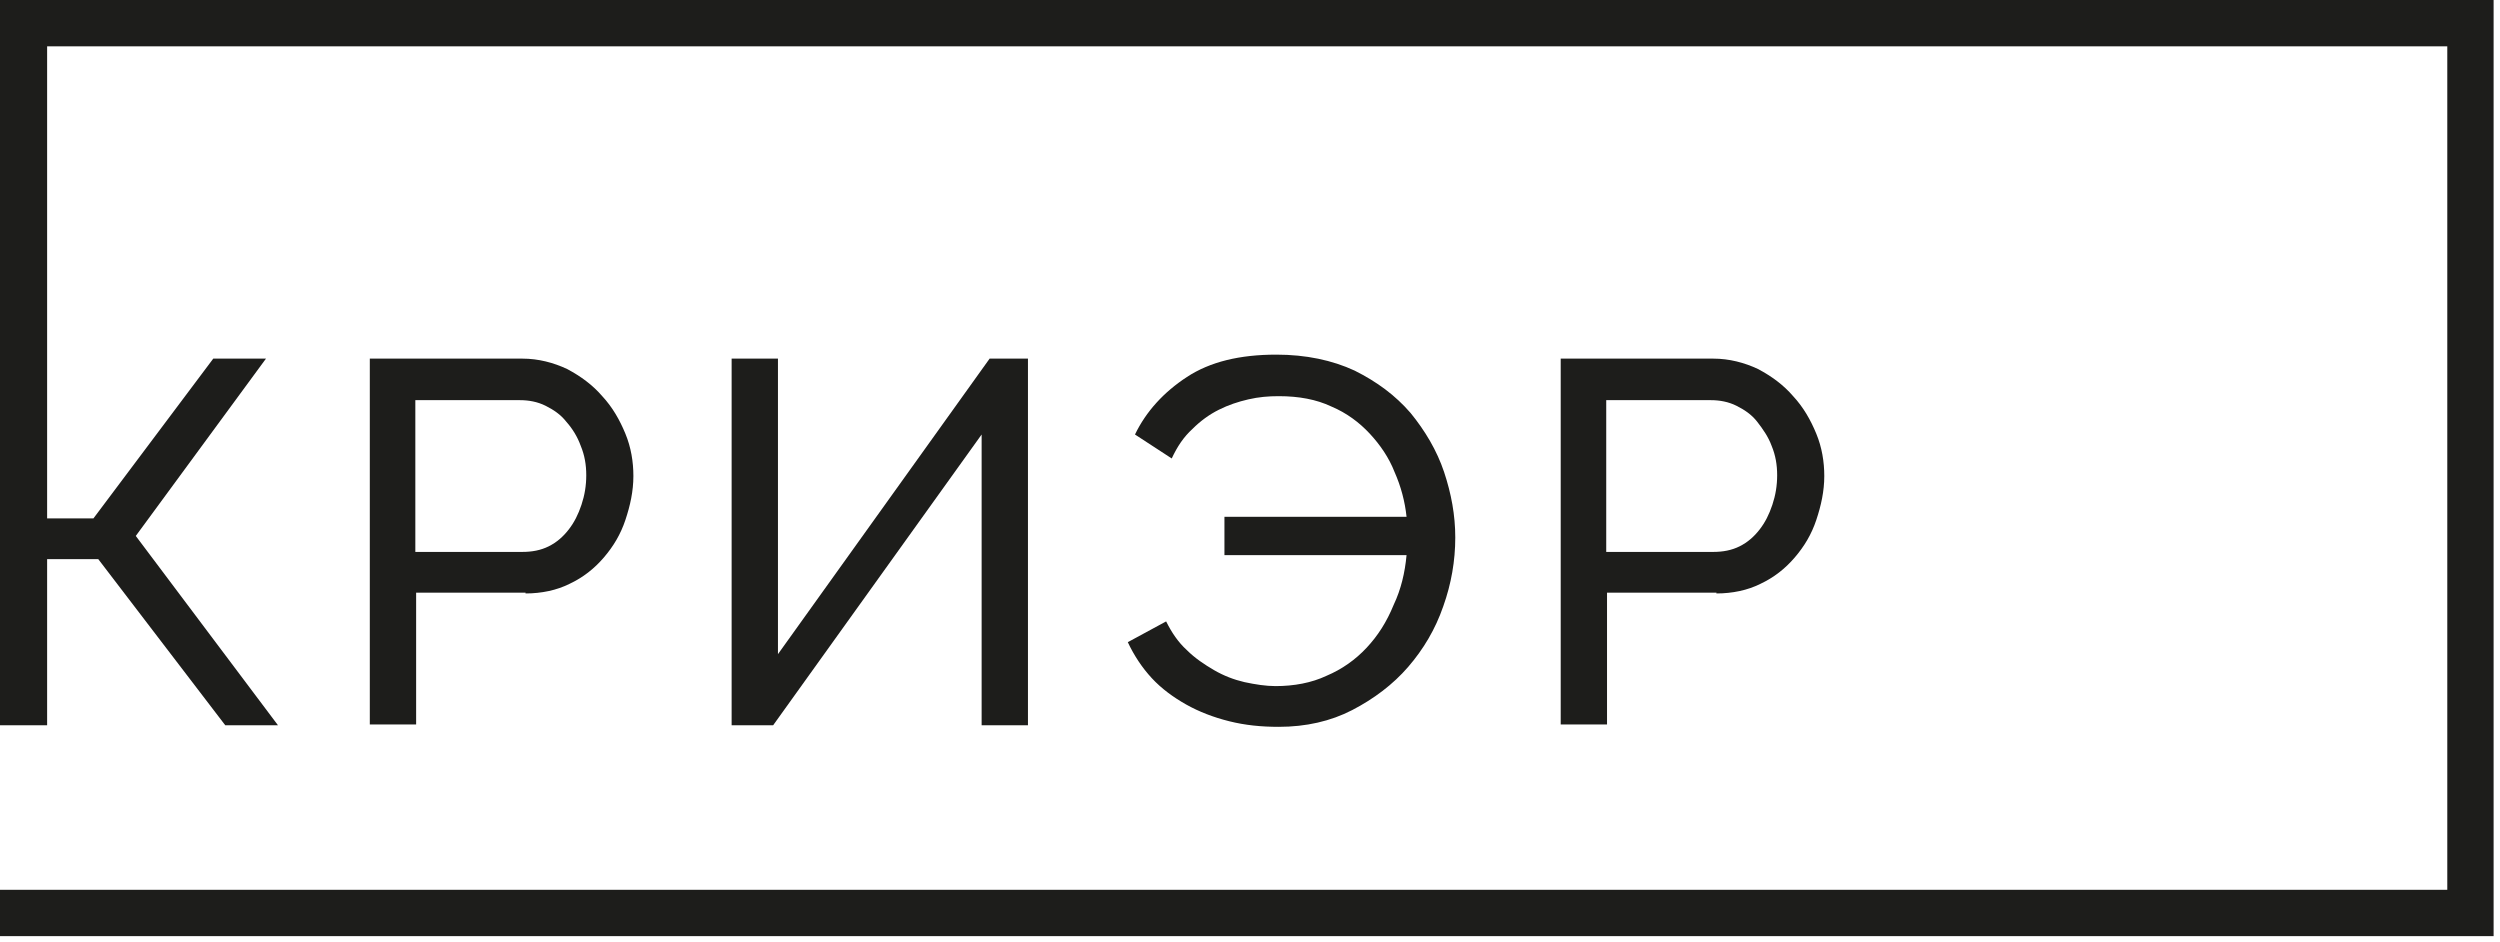
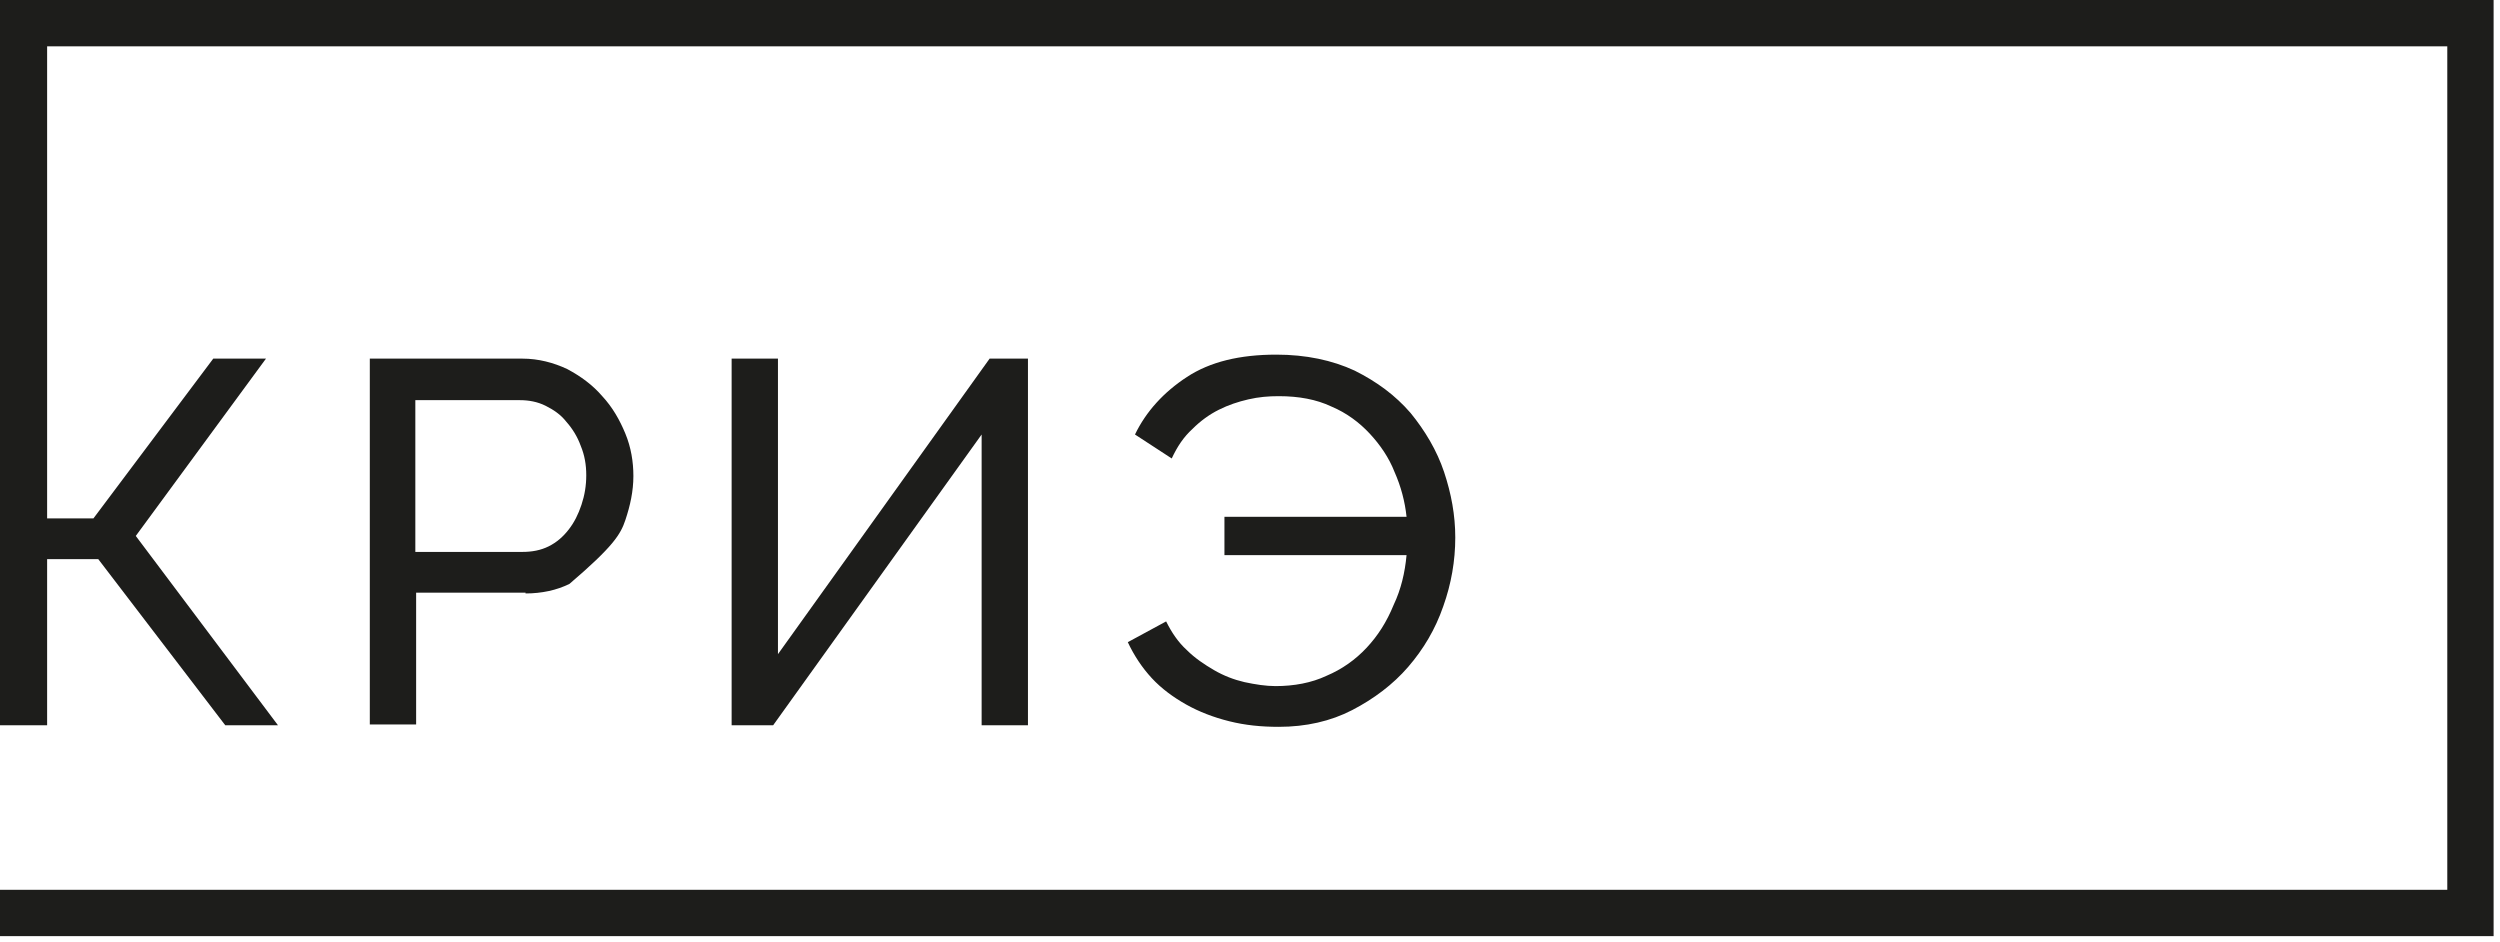
<svg xmlns="http://www.w3.org/2000/svg" width="313" height="118" viewBox="0 0 313 118" fill="none">
-   <path d="M65.8 74.3C67.8 74.3 69.7 73.9 71.3 73.1C73 72.3 74.4 71.2 75.6 69.8C76.8 68.4 77.7 66.9 78.3 65.1C78.9 63.3 79.3 61.5 79.3 59.6C79.3 57.8 79 56 78.3 54.3C77.6 52.6 76.7 51 75.4 49.6C74.2 48.2 72.7 47.1 71 46.2C69.3 45.4 67.4 44.9 65.4 44.9H46.3V90.7H52.1V74.2H65.8V74.3ZM52.1 50.1H65.1C66.2 50.1 67.3 50.3 68.3 50.8C69.3 51.3 70.2 51.9 70.9 52.8C71.7 53.7 72.3 54.7 72.7 55.8C73.2 57 73.4 58.2 73.4 59.5C73.4 60.8 73.2 62 72.8 63.2C72.4 64.4 71.9 65.4 71.2 66.3C70.5 67.2 69.7 67.9 68.7 68.4C67.7 68.9 66.6 69.1 65.4 69.1H52V50.1H52.1Z" fill="#1D1D1B" />
+   <path d="M65.8 74.3C67.8 74.3 69.7 73.9 71.3 73.1C76.8 68.4 77.7 66.9 78.3 65.1C78.9 63.3 79.3 61.5 79.3 59.6C79.3 57.8 79 56 78.3 54.3C77.6 52.6 76.7 51 75.4 49.6C74.2 48.2 72.7 47.1 71 46.2C69.3 45.4 67.4 44.9 65.4 44.9H46.3V90.7H52.1V74.2H65.8V74.3ZM52.1 50.1H65.1C66.2 50.1 67.3 50.3 68.3 50.8C69.3 51.3 70.2 51.9 70.9 52.8C71.7 53.7 72.3 54.7 72.7 55.8C73.2 57 73.4 58.2 73.4 59.5C73.4 60.8 73.2 62 72.8 63.2C72.4 64.4 71.9 65.4 71.2 66.3C70.5 67.2 69.7 67.9 68.7 68.4C67.7 68.9 66.6 69.1 65.4 69.1H52V50.1H52.1Z" fill="#1D1D1B" />
  <path d="M91.6 44.9V90.8H96.8L122.9 54.4V90.8H128.7V44.9H123.9L97.4 81.9V44.9H91.6Z" fill="#1D1D1B" />
  <path d="M171.1 81.1C169.7 82.6 168 83.8 166.1 84.6C164.2 85.5 162 85.9 159.7 85.9C158.5 85.9 157.2 85.7 155.8 85.4C154.5 85.1 153.2 84.6 152 83.9C150.8 83.2 149.6 82.4 148.6 81.4C147.5 80.4 146.7 79.2 146 77.8L141.2 80.4C142 82.1 143 83.6 144.2 84.9C145.4 86.2 146.9 87.3 148.5 88.2C150.1 89.1 151.9 89.8 153.9 90.3C155.9 90.8 157.9 91 160.1 91C163.5 91 166.6 90.3 169.3 88.9C172 87.5 174.4 85.7 176.3 83.5C178.2 81.3 179.7 78.8 180.7 75.9C181.7 73.1 182.2 70.2 182.2 67.3C182.2 64.5 181.7 61.8 180.8 59.1C179.9 56.4 178.4 53.9 176.6 51.7C174.7 49.5 172.4 47.8 169.6 46.4C166.8 45.1 163.5 44.4 159.8 44.4C155.2 44.4 151.5 45.3 148.6 47.2C145.7 49.1 143.5 51.5 142.1 54.4L146.7 57.4C147.4 55.9 148.2 54.7 149.3 53.7C150.3 52.7 151.4 51.9 152.6 51.3C153.8 50.7 155 50.3 156.3 50C157.6 49.7 158.8 49.6 160.1 49.6C162.6 49.6 164.8 50 166.7 50.9C168.6 51.7 170.2 52.9 171.5 54.3C172.8 55.7 173.9 57.3 174.6 59.1C175.4 60.9 175.9 62.8 176.1 64.7H153.3V69.5H176.1C175.9 71.7 175.4 73.8 174.5 75.7C173.6 77.9 172.5 79.6 171.1 81.1Z" fill="#1D1D1B" />
-   <path d="M214.9 74.3C216.9 74.3 218.8 73.9 220.4 73.1C222.1 72.3 223.5 71.2 224.7 69.8C225.9 68.4 226.8 66.9 227.4 65.1C228 63.3 228.4 61.5 228.4 59.6C228.4 57.8 228.1 56 227.4 54.3C226.7 52.6 225.8 51 224.5 49.6C223.3 48.2 221.8 47.1 220.1 46.2C218.4 45.4 216.5 44.9 214.5 44.9H195.4V90.7H201.2V74.2H214.9V74.3ZM201.2 50.1H214.2C215.3 50.1 216.4 50.3 217.4 50.8C218.4 51.3 219.3 51.9 220 52.8C220.7 53.7 221.4 54.7 221.8 55.8C222.3 57 222.5 58.2 222.5 59.5C222.5 60.8 222.3 62 221.9 63.2C221.5 64.4 221 65.4 220.3 66.3C219.6 67.2 218.8 67.9 217.8 68.4C216.8 68.9 215.7 69.1 214.5 69.1H201.1V50.1H201.2Z" fill="#1D1D1B" />
  <path d="M306.4 0H5.9H4.3H0V90.8H5.9V70H12.3L28.2 90.8H34.8L17 67.1L33.3 44.9H26.7L11.7 64.9H5.9V5.8H306.4V111.4H0V117.2H306.4H312.2V111.4V5.8V0H306.4Z" fill="#1D1D1B" />
</svg>